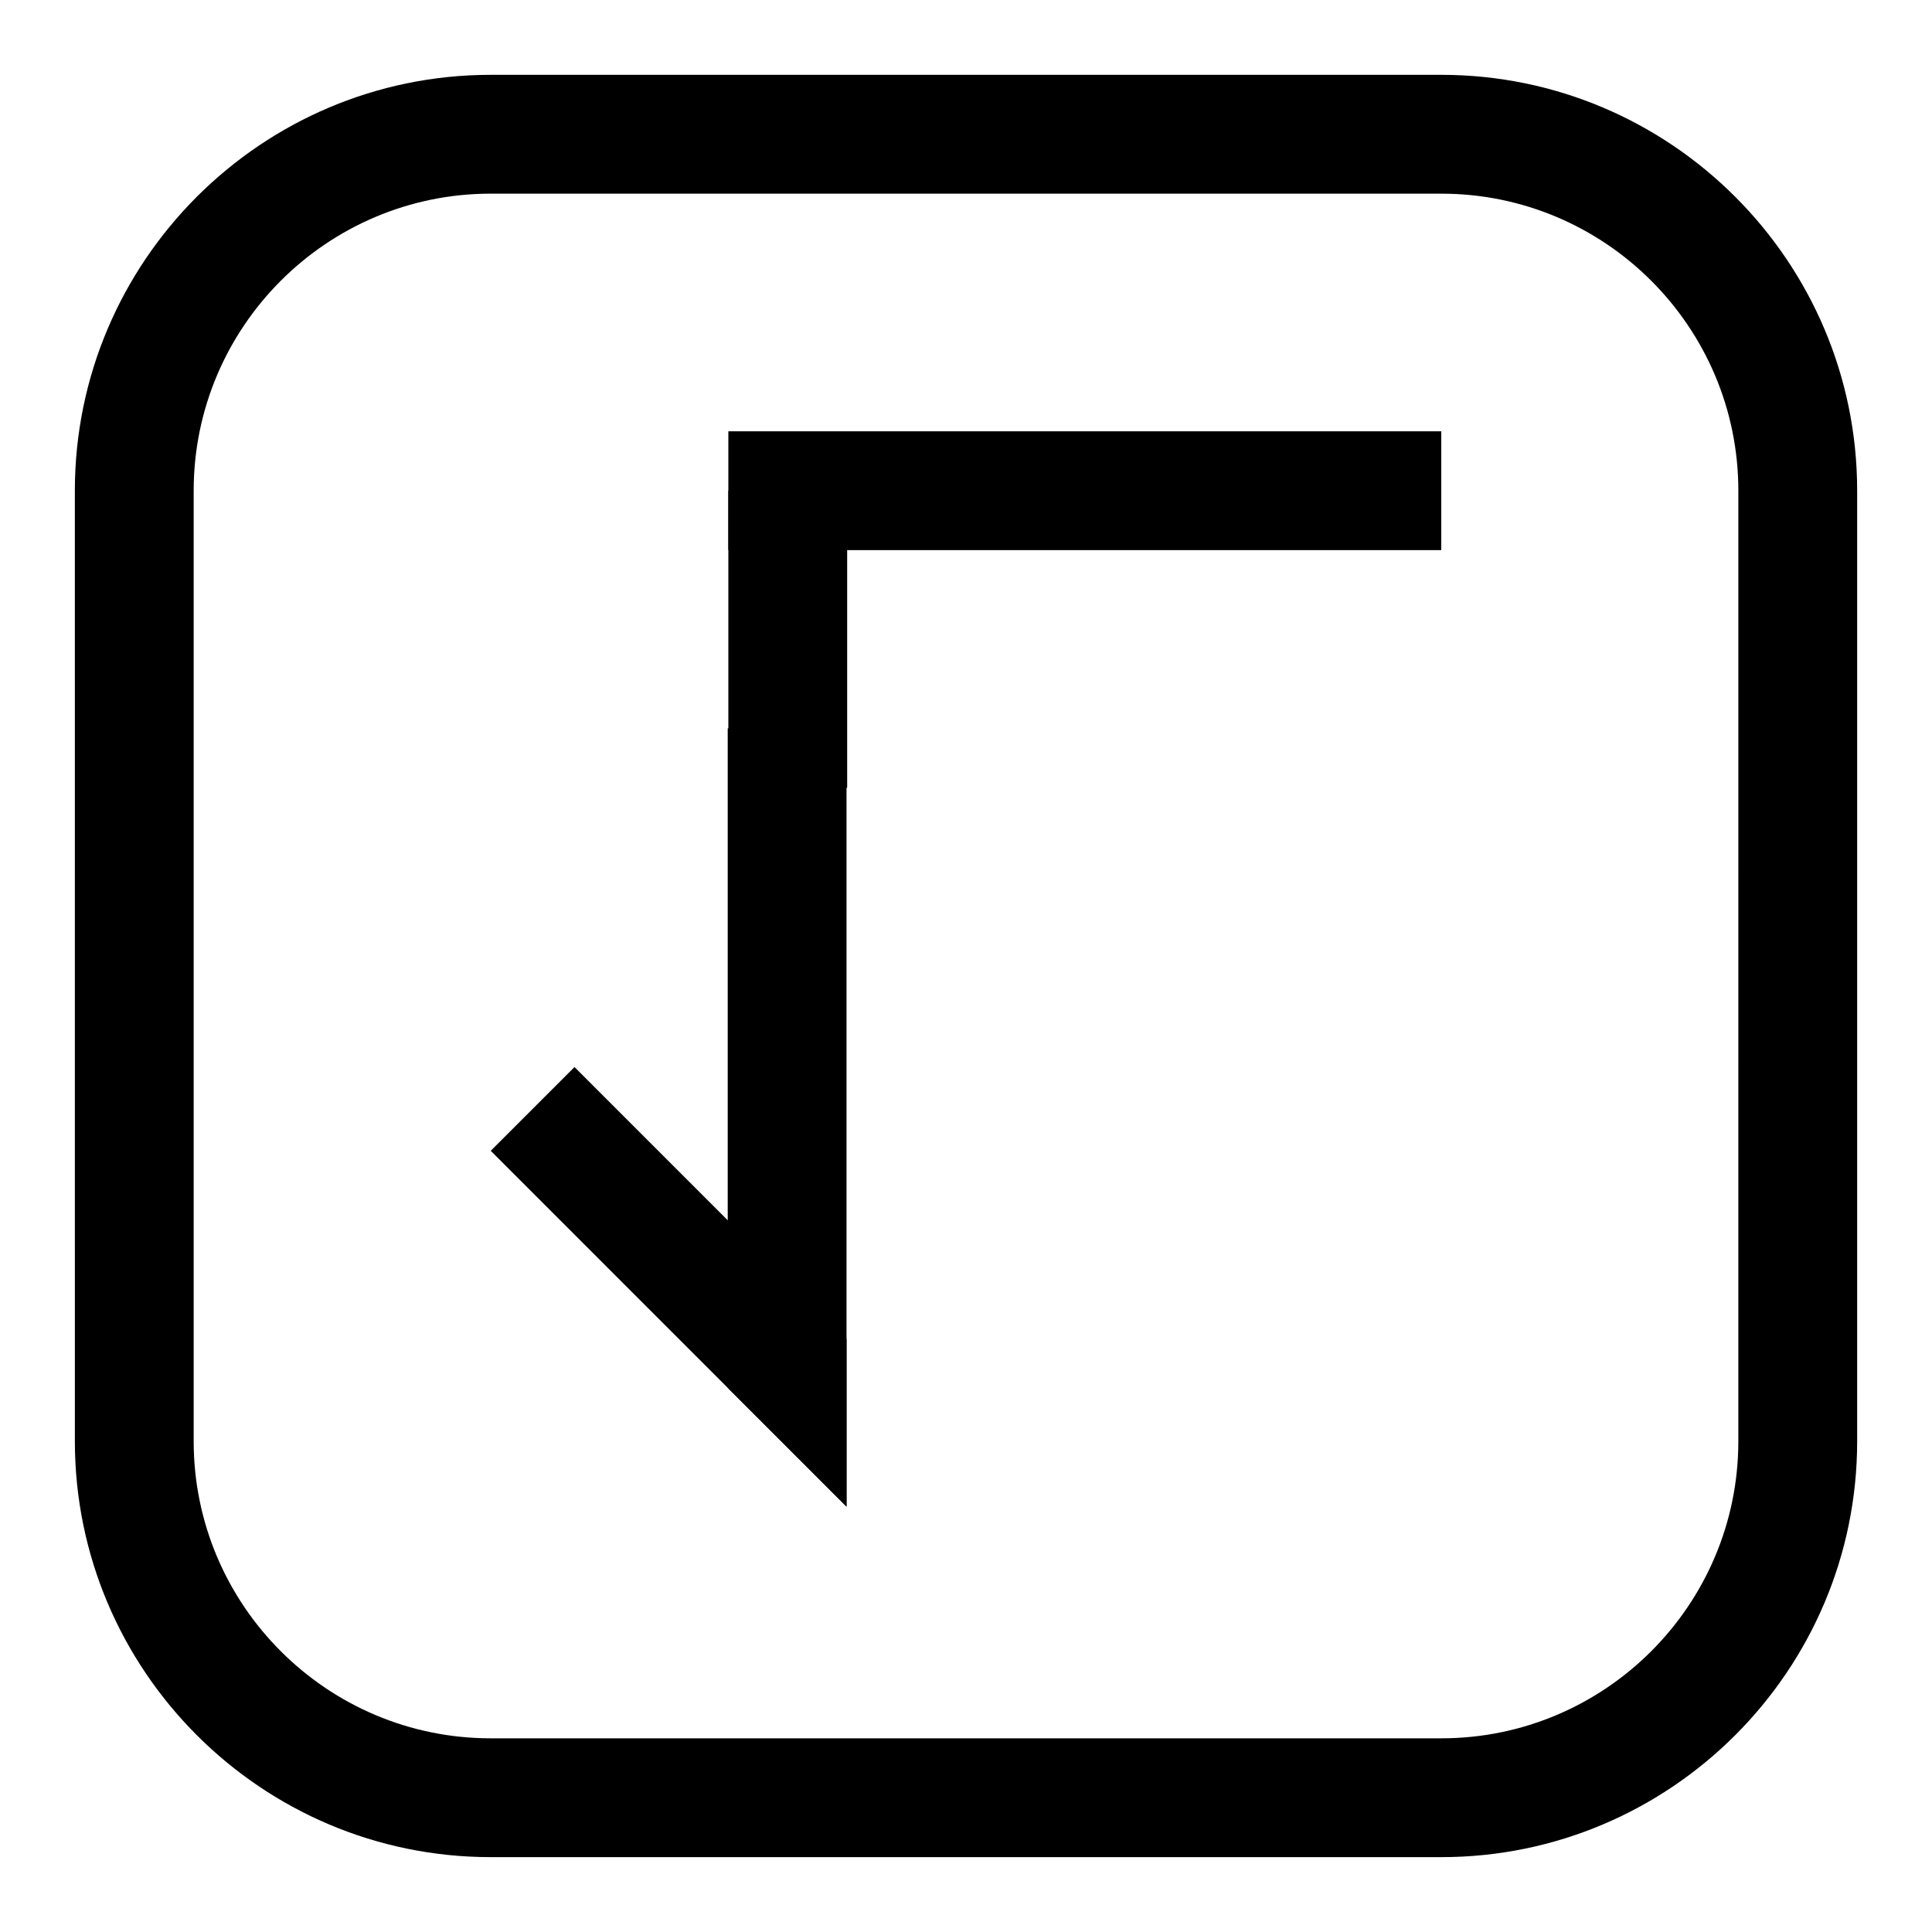
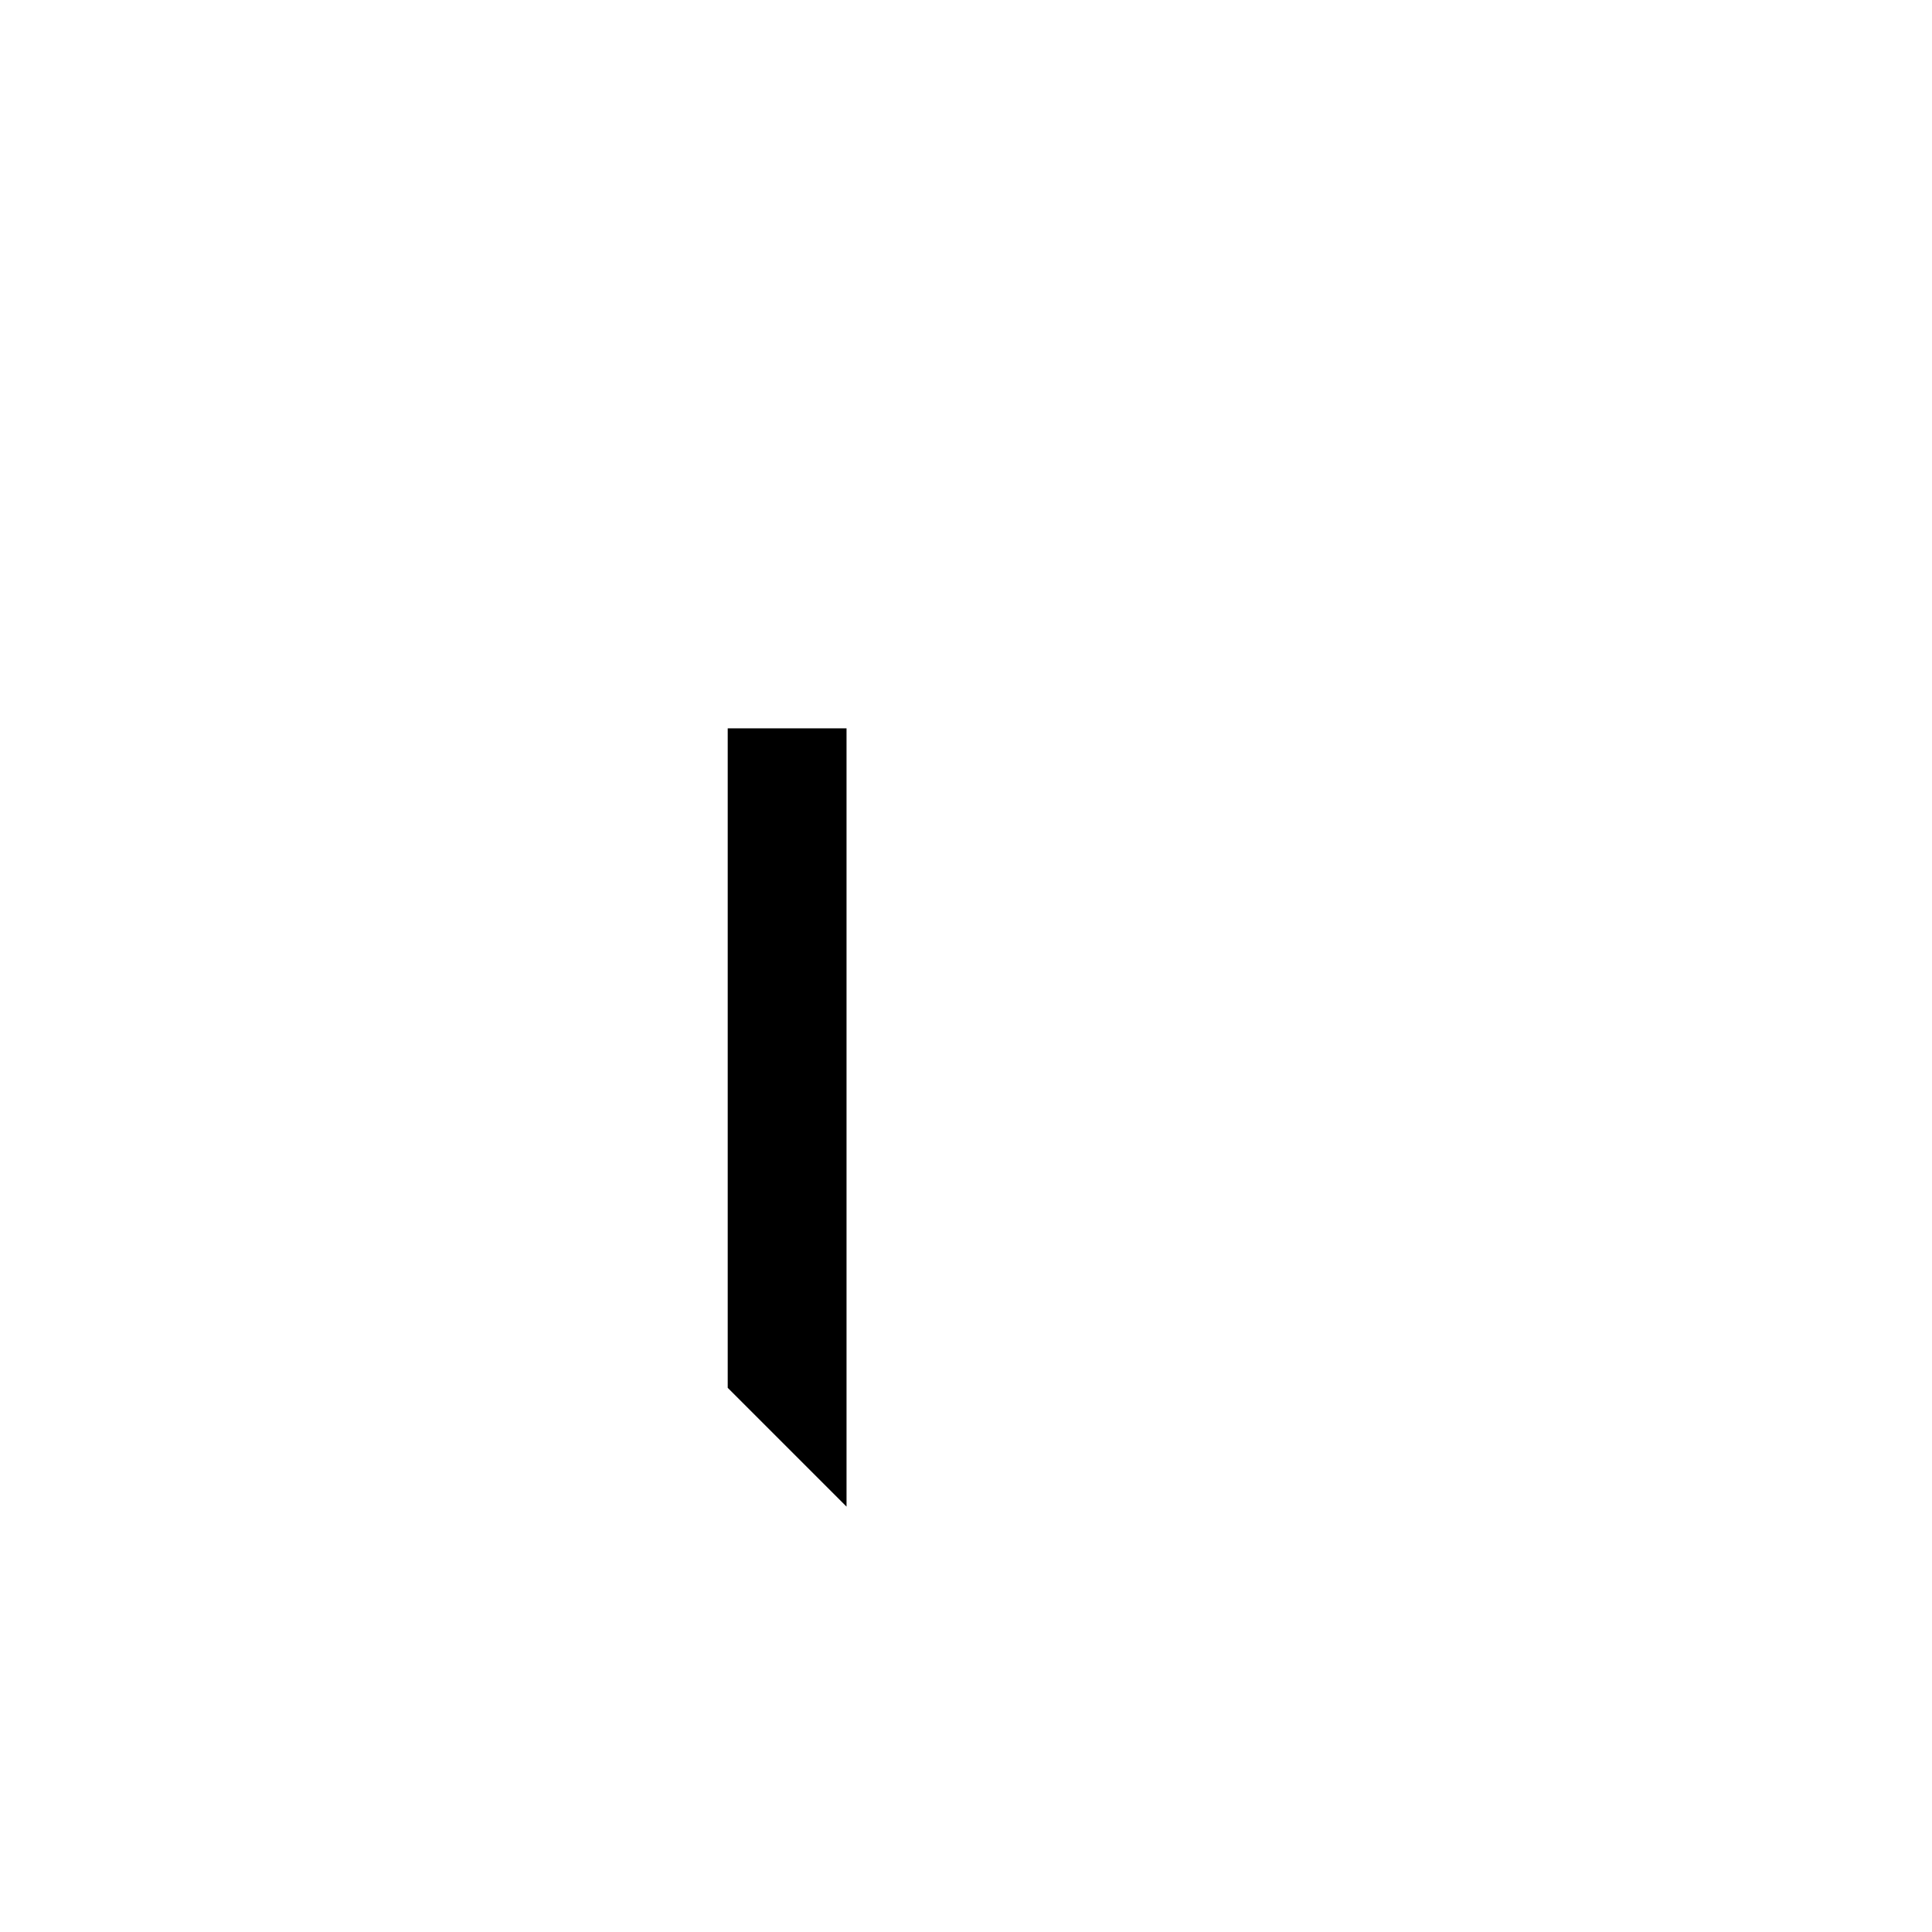
<svg xmlns="http://www.w3.org/2000/svg" fill="#000000" width="800px" height="800px" version="1.1" viewBox="144 144 512 512">
  <g>
-     <path d="m525.95 636.16h-251.9c-60.773 0-110.21-49.453-110.21-110.21l-0.004-251.91c0-60.758 49.438-110.21 110.21-110.21h251.91c60.773 0 110.21 49.453 110.21 110.21v251.91c0.004 60.754-49.434 110.21-110.21 110.21zm-251.9-440.84c-43.406 0-78.723 35.316-78.723 78.723v251.91c0 43.406 35.312 78.719 78.719 78.719h251.91c43.406 0 78.719-35.312 78.719-78.719l0.004-251.91c0-43.406-35.312-78.719-78.719-78.719z" />
-     <path d="m337.02 258.3h188.93v31.488h-188.93z" />
    <path d="m368.34 337.02v206.25l-31.488-31.488v-174.76z" />
-     <path d="m336.85 467.38-40.602-40.605-22.199 22.199 94.289 94.293v-44.398z" />
-     <path d="m337.02 274.05h31.488v78.719h-31.488z" />
  </g>
</svg>